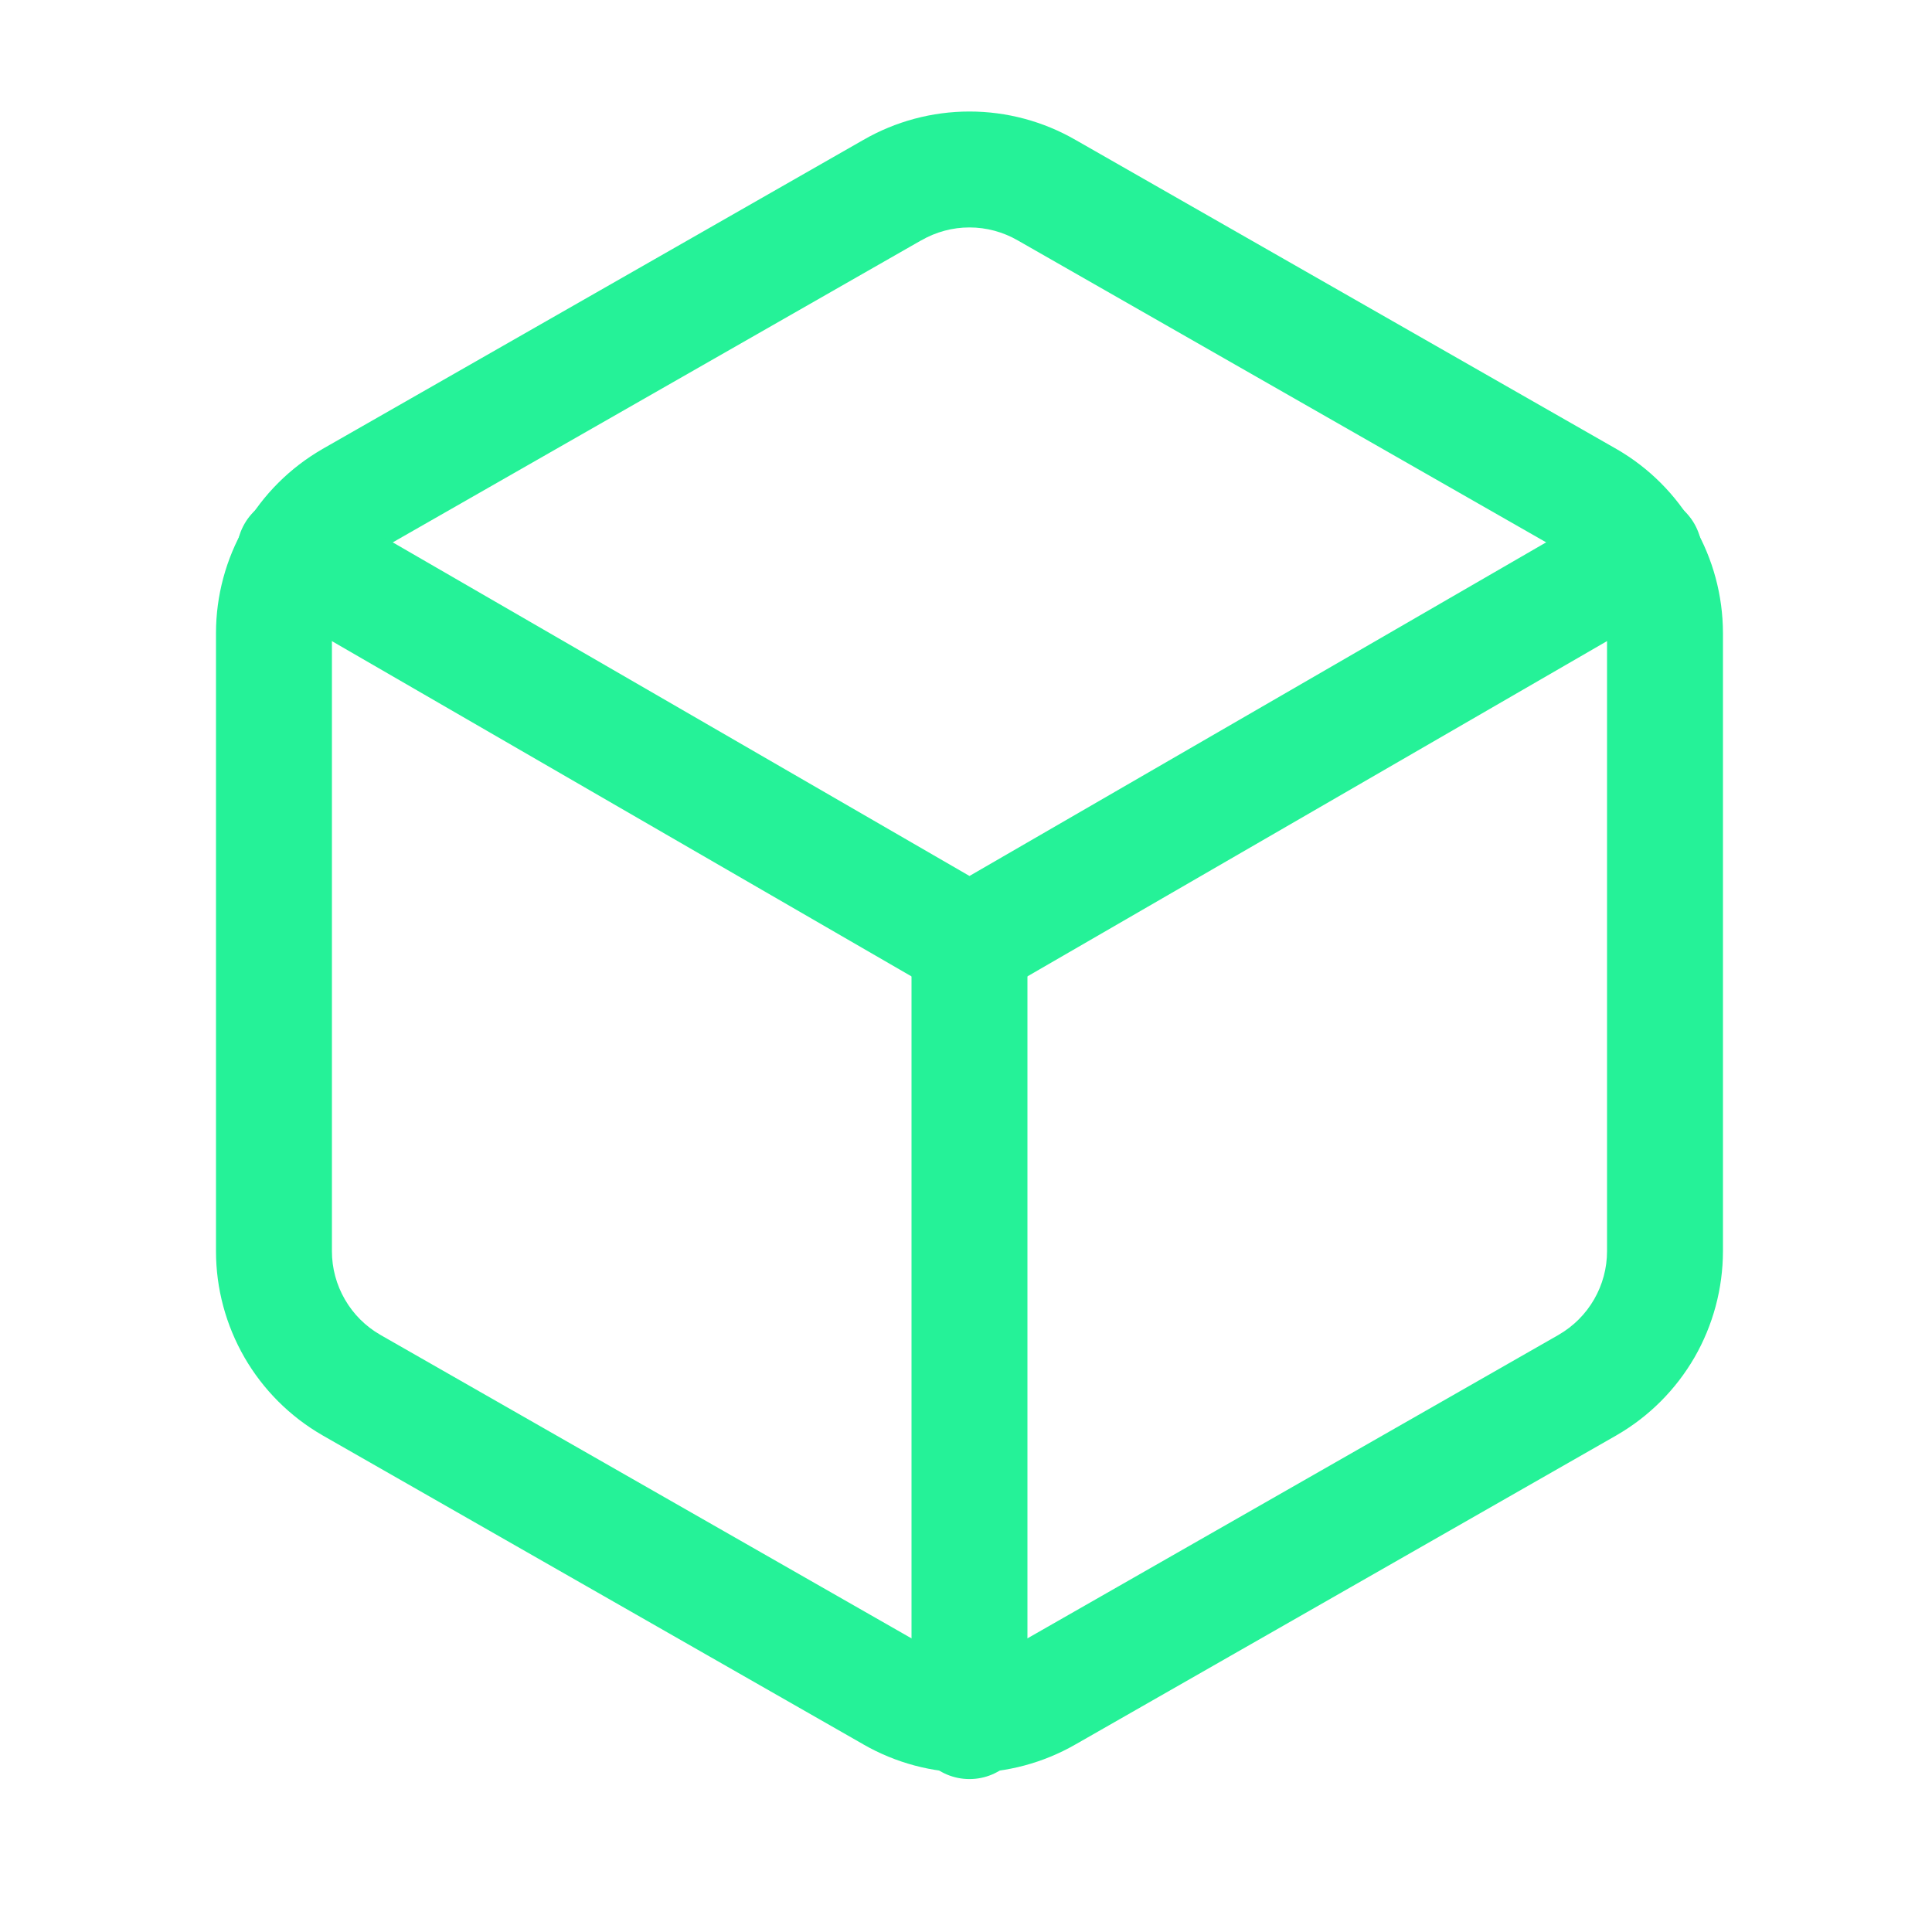
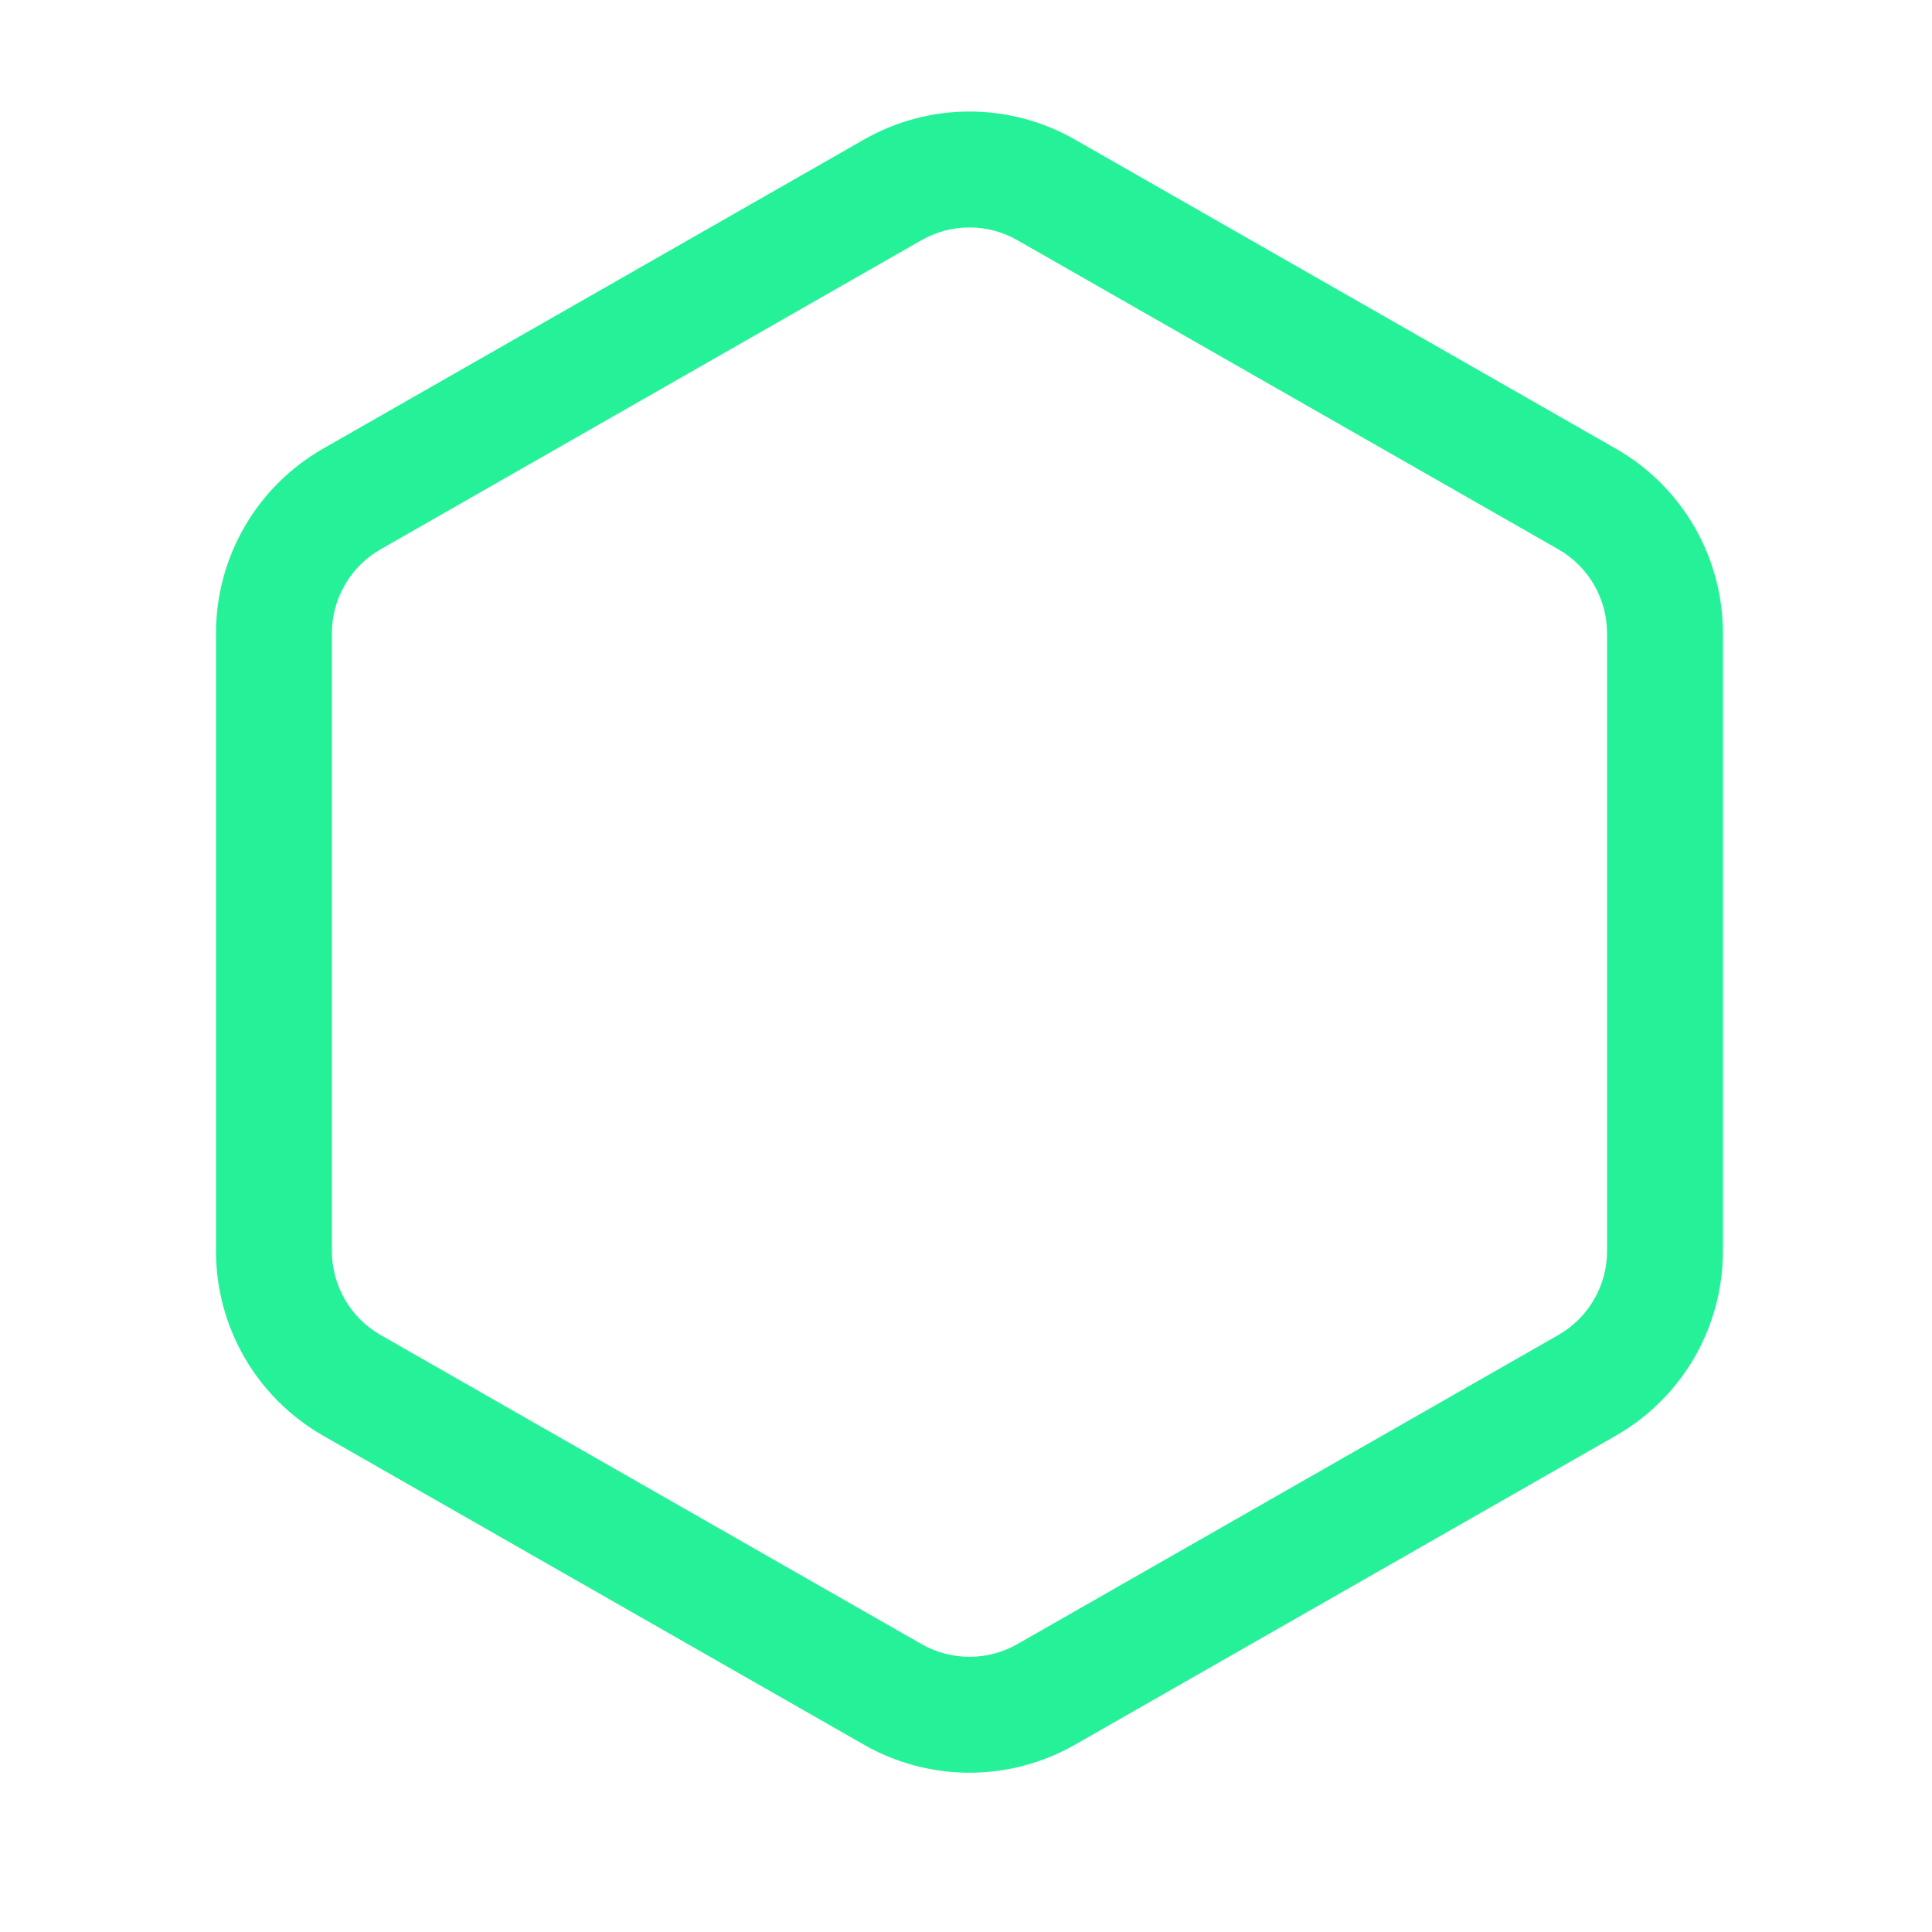
<svg xmlns="http://www.w3.org/2000/svg" width="25" height="25" viewBox="0 0 25 25" fill="none">
  <path fill-rule="evenodd" clip-rule="evenodd" d="M11.171 1.811C11.589 1.57 12.063 1.443 12.545 1.443C13.027 1.443 13.501 1.57 13.918 1.811C13.919 1.811 13.919 1.811 13.92 1.812L20.92 5.812C21.338 6.053 21.684 6.4 21.926 6.817C22.167 7.235 22.294 7.708 22.295 8.191V16.191C22.294 16.674 22.167 17.148 21.926 17.566C21.684 17.983 21.338 18.33 20.92 18.571L20.917 18.573L13.92 22.571C13.919 22.571 13.919 22.571 13.918 22.572C13.501 22.812 13.027 22.939 12.545 22.939C12.063 22.939 11.589 22.812 11.171 22.572C11.171 22.571 11.17 22.571 11.17 22.571L4.173 18.573L4.17 18.571C3.752 18.33 3.405 17.983 3.164 17.566C2.923 17.148 2.795 16.674 2.795 16.192L2.795 8.191C2.795 7.709 2.923 7.235 3.164 6.817C3.405 6.4 3.752 6.053 4.17 5.812L4.173 5.81L11.171 1.811ZM12.545 2.943C12.325 2.943 12.11 3.001 11.92 3.111L11.917 3.112L4.92 7.111C4.92 7.111 4.919 7.111 4.919 7.112C4.729 7.221 4.572 7.378 4.463 7.568C4.353 7.757 4.295 7.973 4.295 8.192V16.191C4.295 16.41 4.353 16.625 4.463 16.815C4.572 17.004 4.729 17.162 4.919 17.271C4.919 17.271 4.919 17.271 4.92 17.272L11.92 21.272C12.11 21.381 12.325 21.439 12.545 21.439C12.764 21.439 12.98 21.381 13.17 21.272L13.173 21.27L20.17 17.272C20.17 17.271 20.171 17.271 20.171 17.271C20.36 17.162 20.518 17.004 20.627 16.815C20.737 16.625 20.795 16.41 20.795 16.191V8.192C20.795 7.973 20.737 7.758 20.627 7.568C20.518 7.378 20.36 7.221 20.171 7.112C20.171 7.111 20.17 7.111 20.17 7.111L13.17 3.111C12.98 3.001 12.764 2.943 12.545 2.943Z" fill="#25F298" />
-   <path fill-rule="evenodd" clip-rule="evenodd" d="M3.165 6.776C3.373 6.417 3.832 6.295 4.19 6.502L12.545 11.335L20.899 6.502C21.258 6.295 21.716 6.417 21.924 6.776C22.131 7.135 22.009 7.593 21.65 7.801L12.92 12.851C12.688 12.985 12.401 12.985 12.169 12.851L3.439 7.801C3.08 7.593 2.958 7.135 3.165 6.776Z" fill="#25F298" />
-   <path fill-rule="evenodd" clip-rule="evenodd" d="M12.545 11.441C12.959 11.441 13.295 11.777 13.295 12.191V22.271C13.295 22.686 12.959 23.021 12.545 23.021C12.131 23.021 11.795 22.686 11.795 22.271V12.191C11.795 11.777 12.131 11.441 12.545 11.441Z" fill="#25F298" />
</svg>